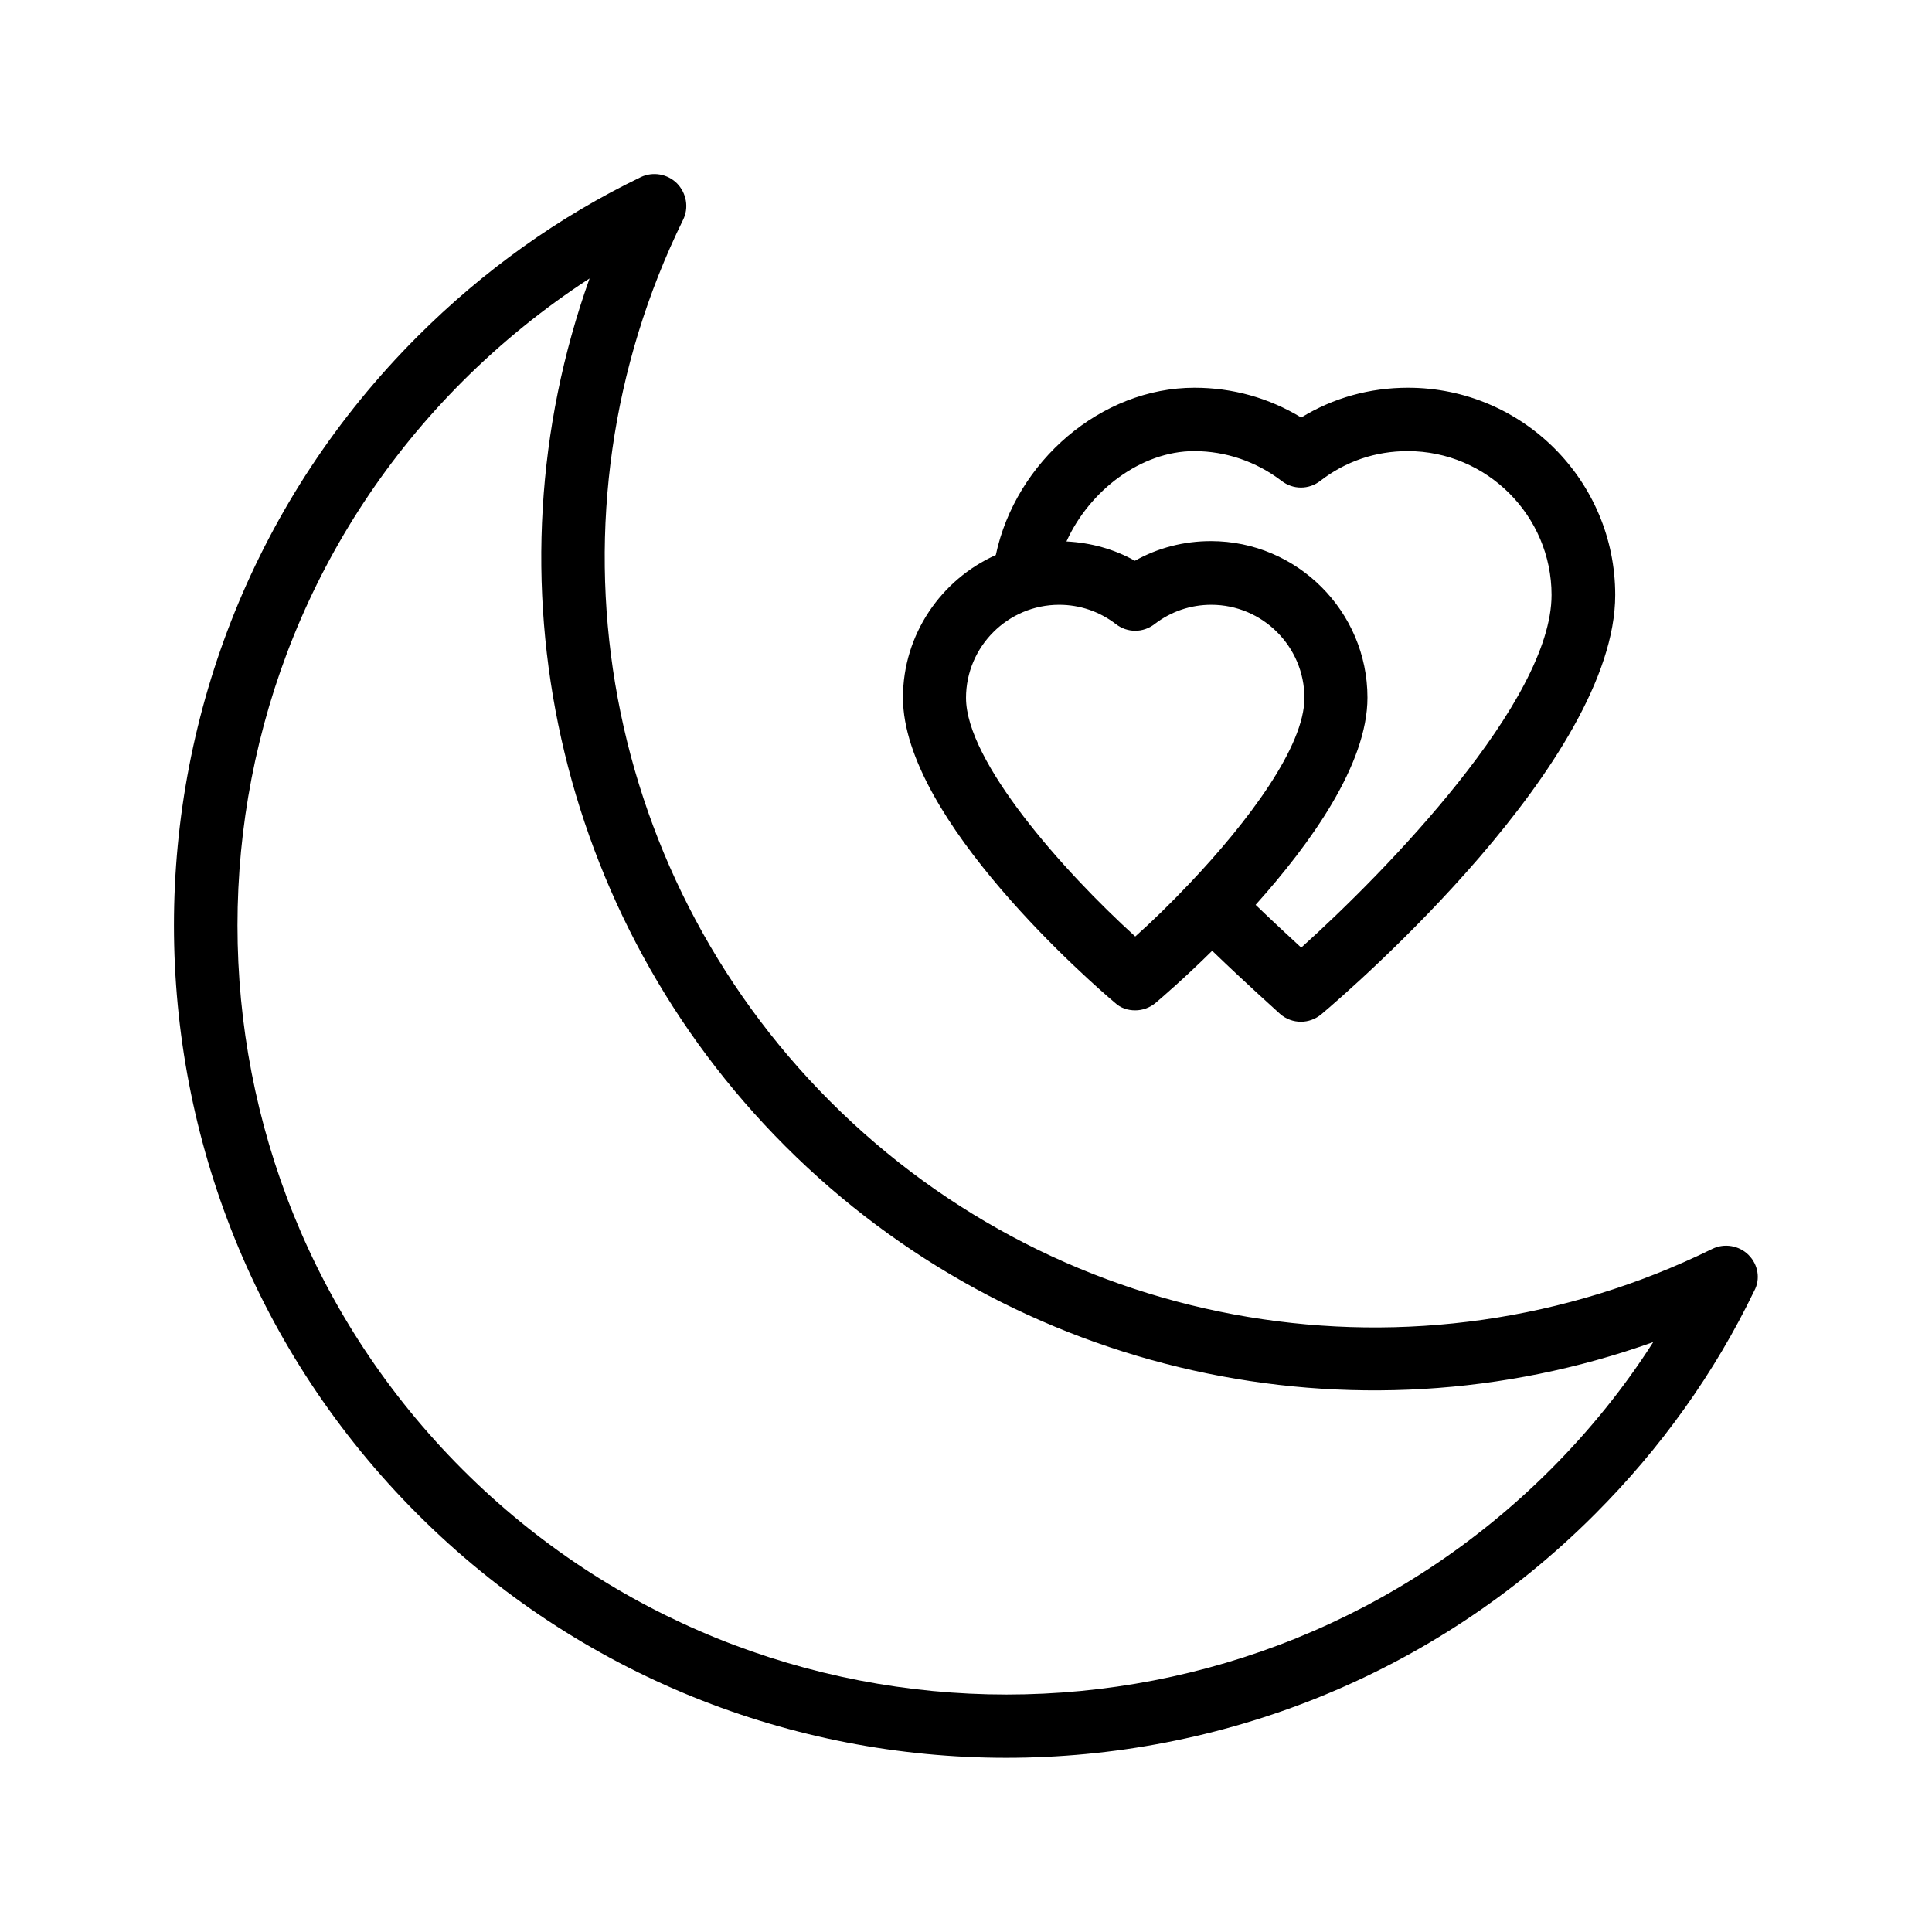
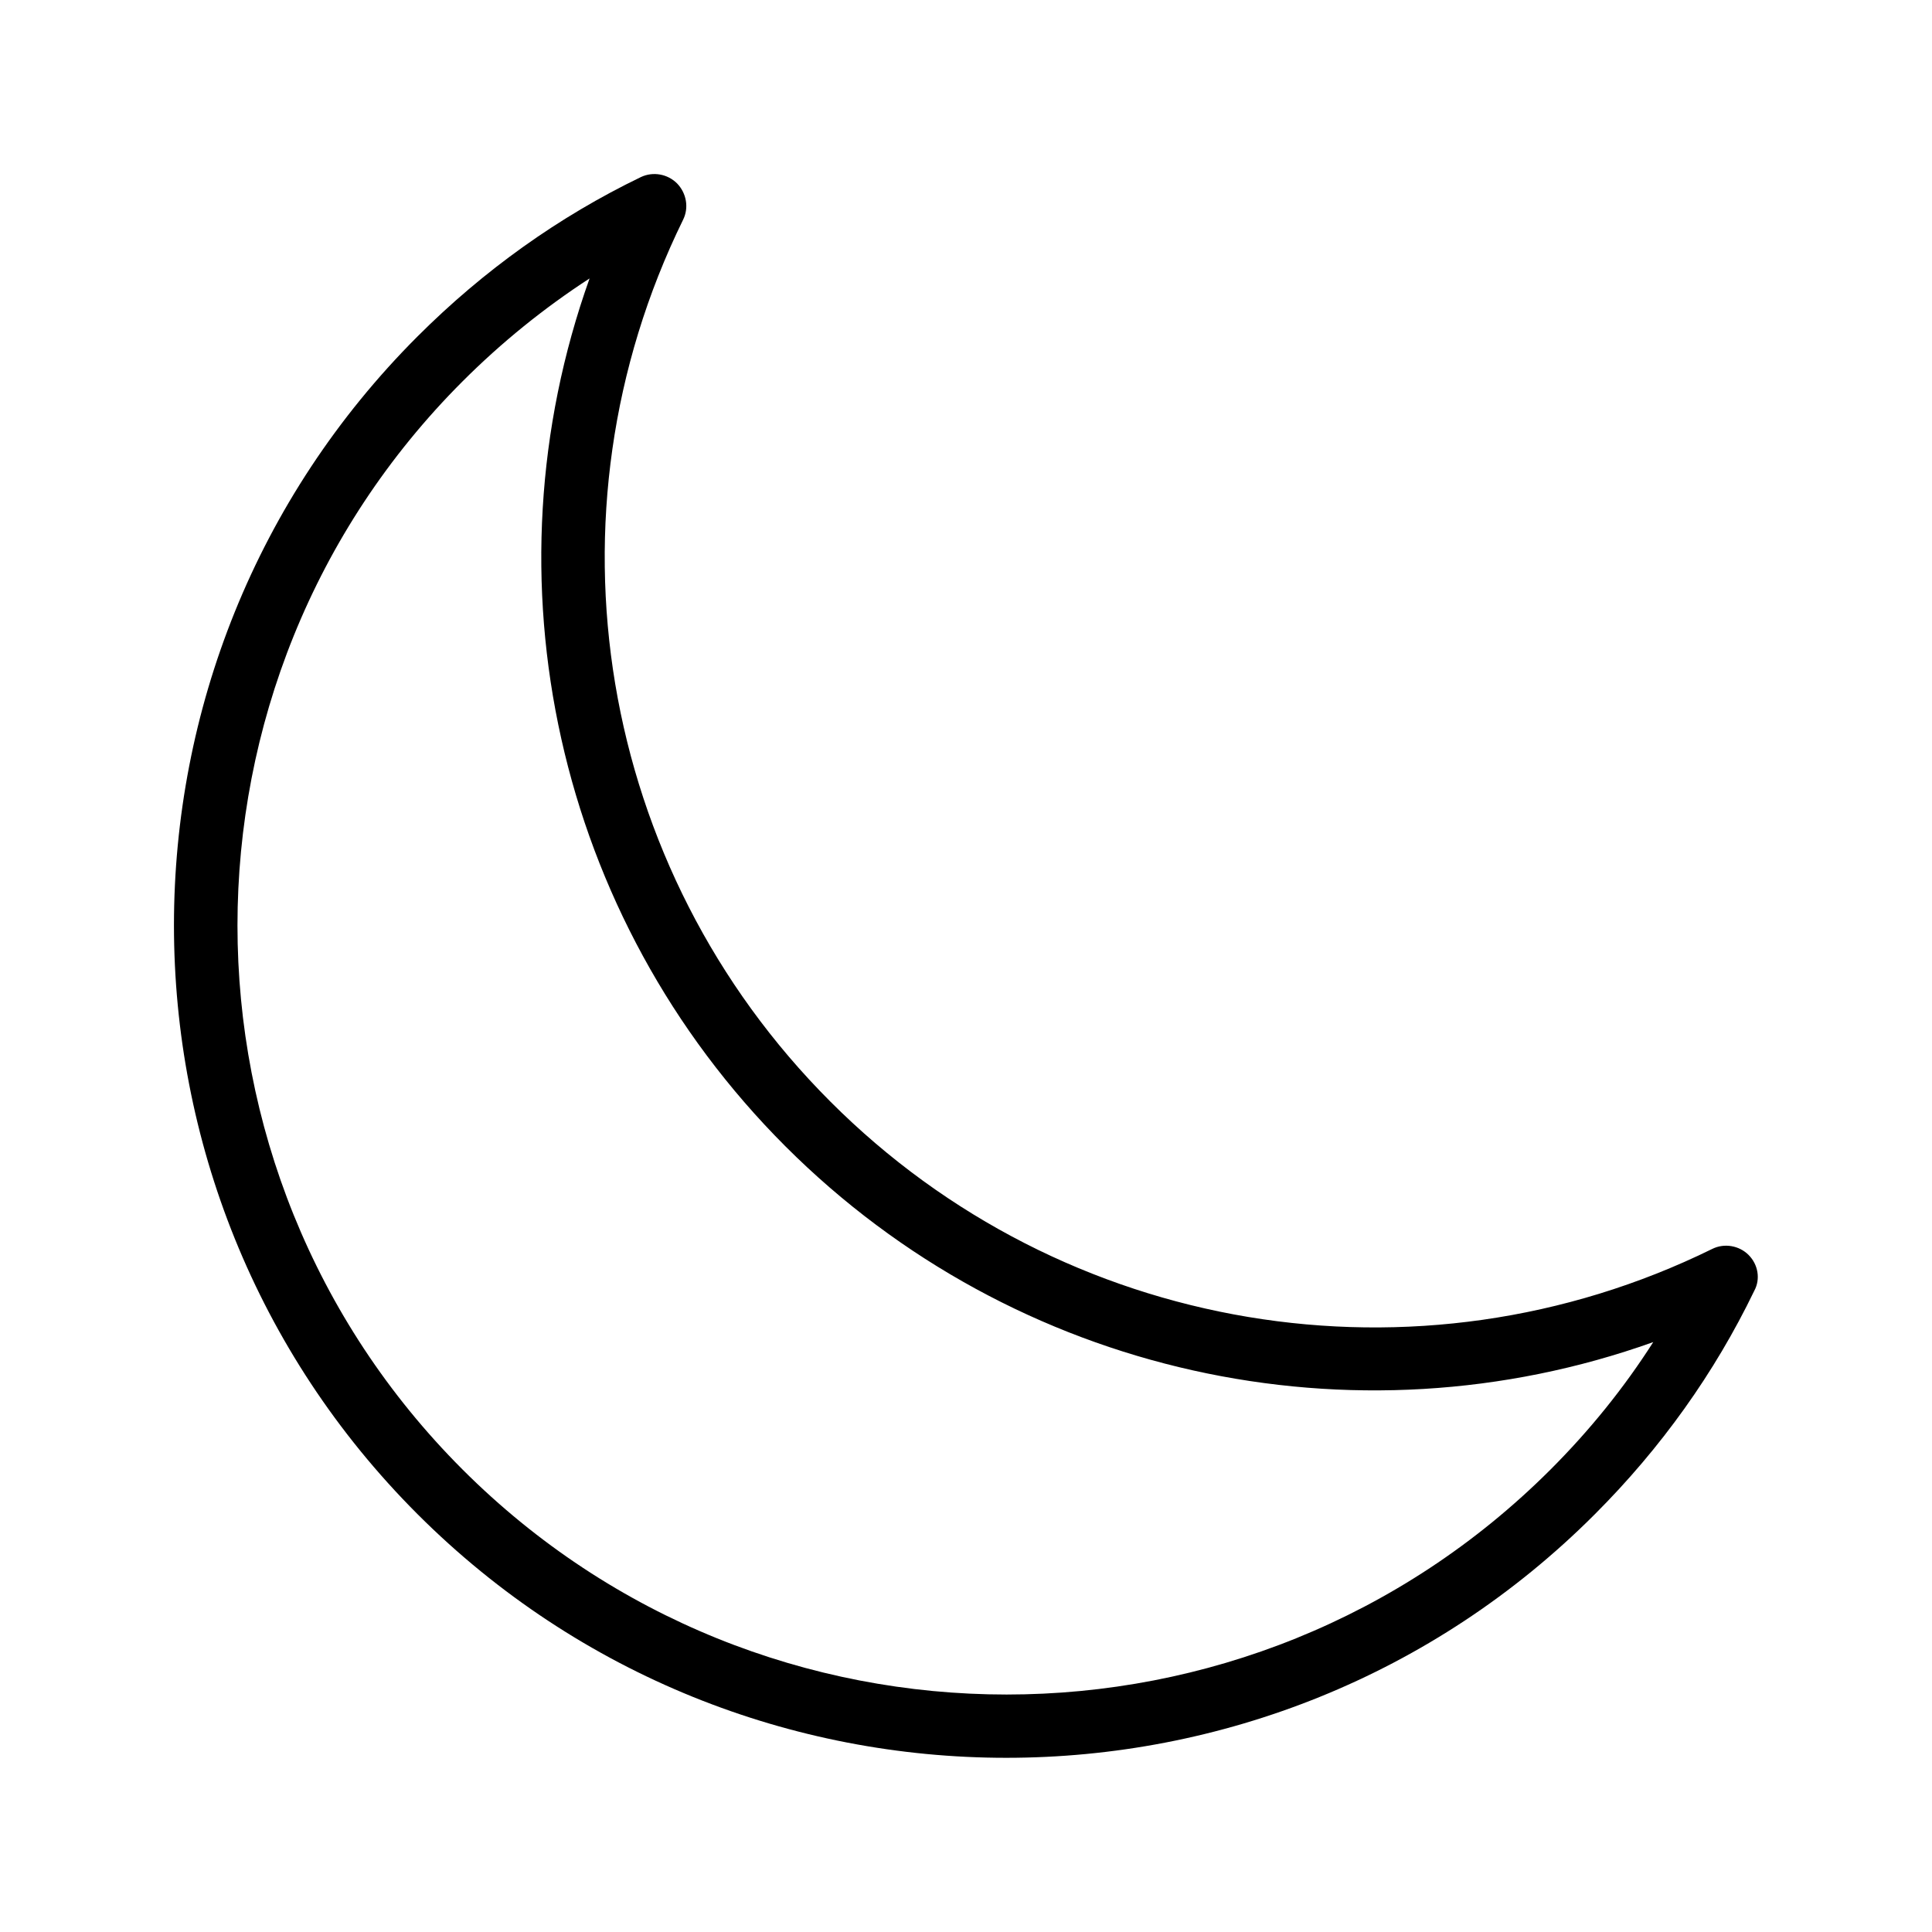
<svg xmlns="http://www.w3.org/2000/svg" fill="#000000" width="800px" height="800px" version="1.1" viewBox="144 144 512 512">
  <g>
    <path d="m607.4 476.58c-2.519-2.519-6.465-3.191-9.656-1.594-78.09 38.375-172.05 22.672-233.68-39.047-61.715-61.715-77.336-155.59-39.047-233.68 1.594-3.191 0.922-7.055-1.594-9.656-2.519-2.519-6.383-3.191-9.574-1.68-21.746 10.496-41.648 24.688-59.199 42.234-86.066 86.066-86.066 226.04 0 312.11 42.992 42.992 99.504 64.57 156.01 64.57 56.512 0 113.02-21.496 156.01-64.57 17.551-17.551 31.738-37.449 42.234-59.199 1.688-3.102 1.016-6.965-1.504-9.484zm-52.477 56.848c-79.52 79.52-208.83 79.52-288.35 0s-79.52-208.83 0-288.35c10.41-10.41 21.664-19.48 33.672-27.289-28.383 79.434-8.902 169.2 51.891 229.99 60.793 60.793 150.55 80.273 229.99 51.891-7.723 12.094-16.793 23.344-27.203 33.758z" />
-     <path d="m444.84 411.75c1.93 0 3.863-0.672 5.457-2.016 1.762-1.512 7.641-6.551 14.945-13.77 9.406 9.07 17.551 16.289 17.969 16.711 1.594 1.426 3.609 2.098 5.543 2.098 1.93 0 3.863-0.672 5.457-2.016 7.977-6.719 77.84-67.258 77.84-111.09 0-30.312-24.602-54.914-54.914-54.914-10.16 0-19.816 2.688-28.297 7.894-8.566-5.207-18.223-7.894-28.297-7.894-24.688 0-47.359 19.48-52.648 44.336-14.441 6.465-24.602 20.992-24.602 37.785 0 32.242 50.383 75.992 56.176 80.863 1.512 1.426 3.441 2.012 5.371 2.012zm15.621-148.2c8.398 0 16.457 2.769 23.176 7.894 3.023 2.352 7.223 2.352 10.242 0 6.719-5.207 14.695-7.894 23.176-7.894 20.992 0 38.121 17.129 38.121 38.121 0 28.129-43.746 73.137-66.336 93.457-3.191-2.938-7.473-6.887-12.09-11.336 14.609-16.289 29.641-37.281 29.641-54.914 0-22.84-18.641-41.48-41.48-41.48-7.137 0-14.023 1.762-20.152 5.207-5.543-3.106-11.672-4.785-18.137-5.121 6.129-13.523 19.816-23.934 33.84-23.934zm-60.457 65.41c0-13.602 11.082-24.688 24.688-24.688 5.457 0 10.664 1.762 15.031 5.121 3.023 2.352 7.223 2.352 10.242 0 4.367-3.359 9.574-5.121 15.031-5.121 13.602 0 24.688 11.082 24.688 24.688 0 12.848-14.863 32.746-30.48 49.207 0 0-0.082 0-0.082 0.082l-0.082 0.082c-4.785 5.039-9.656 9.824-14.191 13.855-19.234-17.465-44.844-46.434-44.844-63.227z" />
  </g>
</svg>